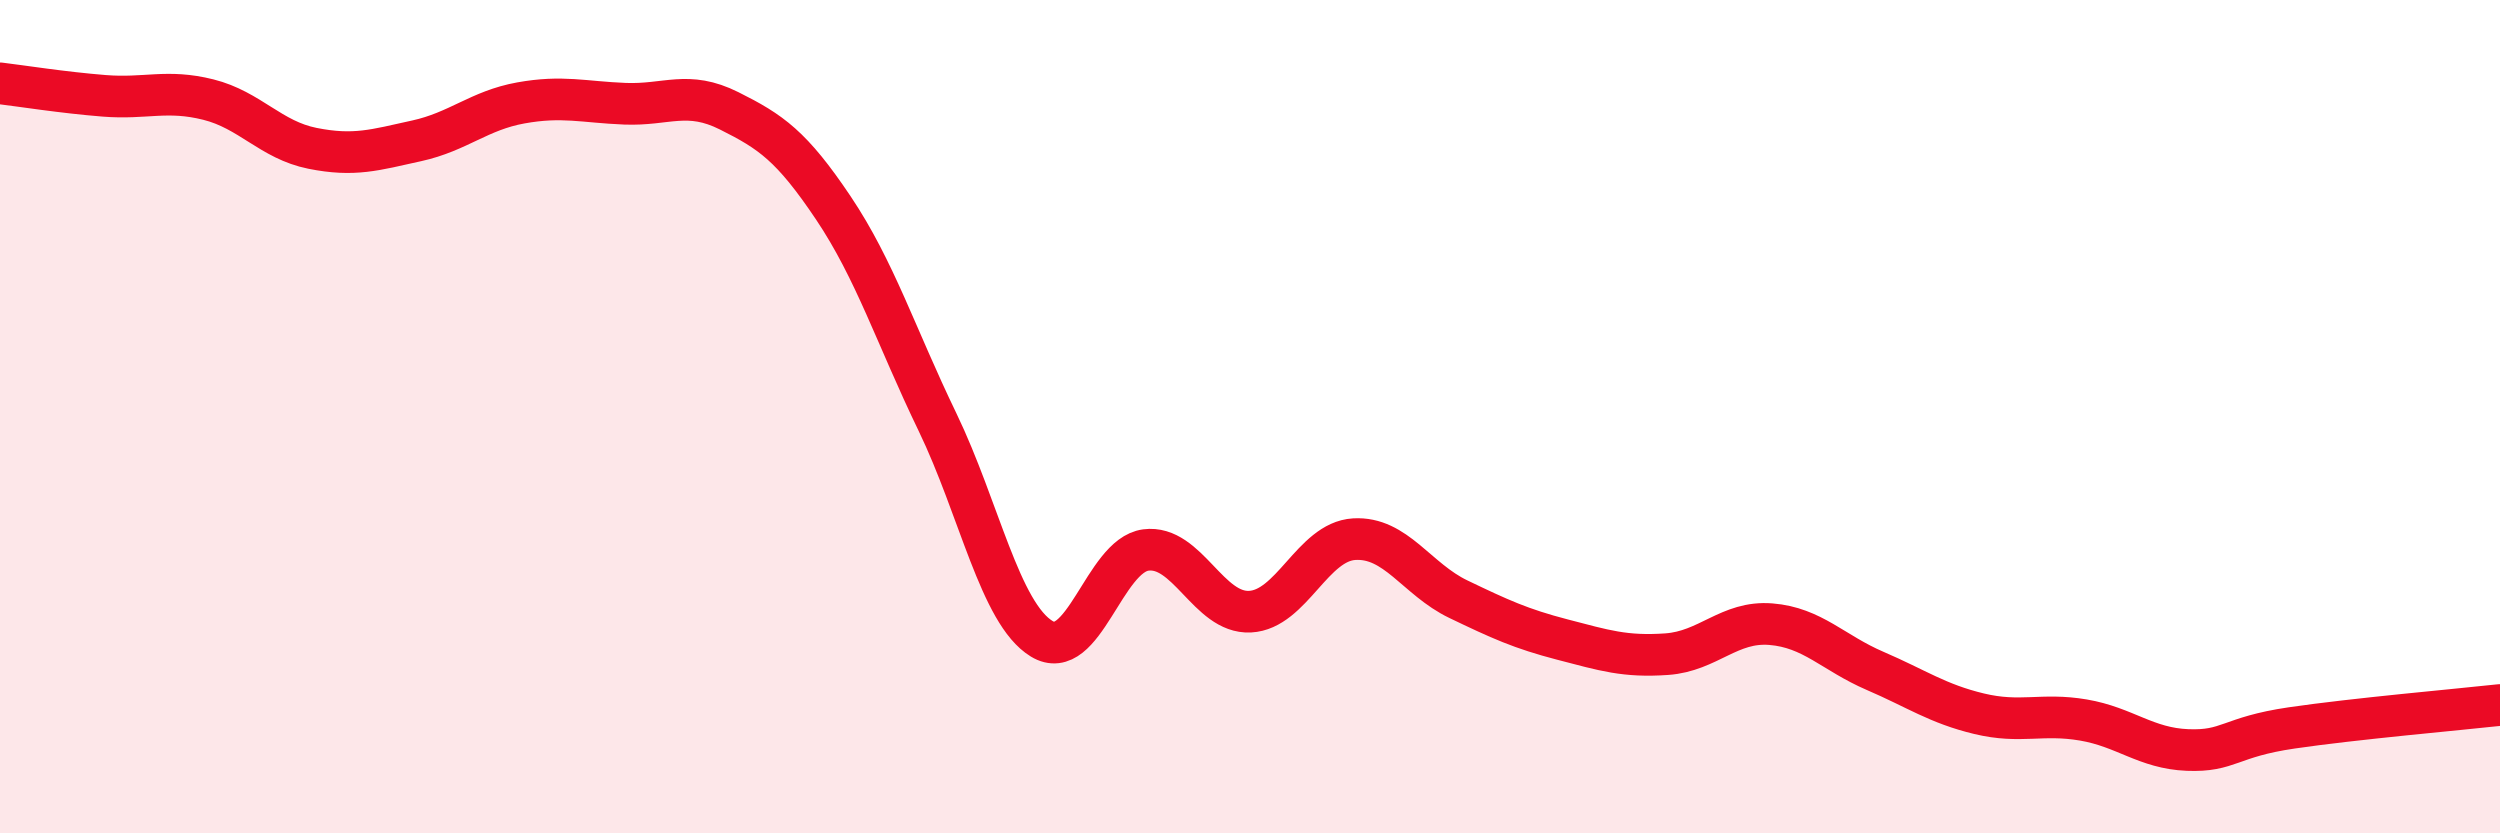
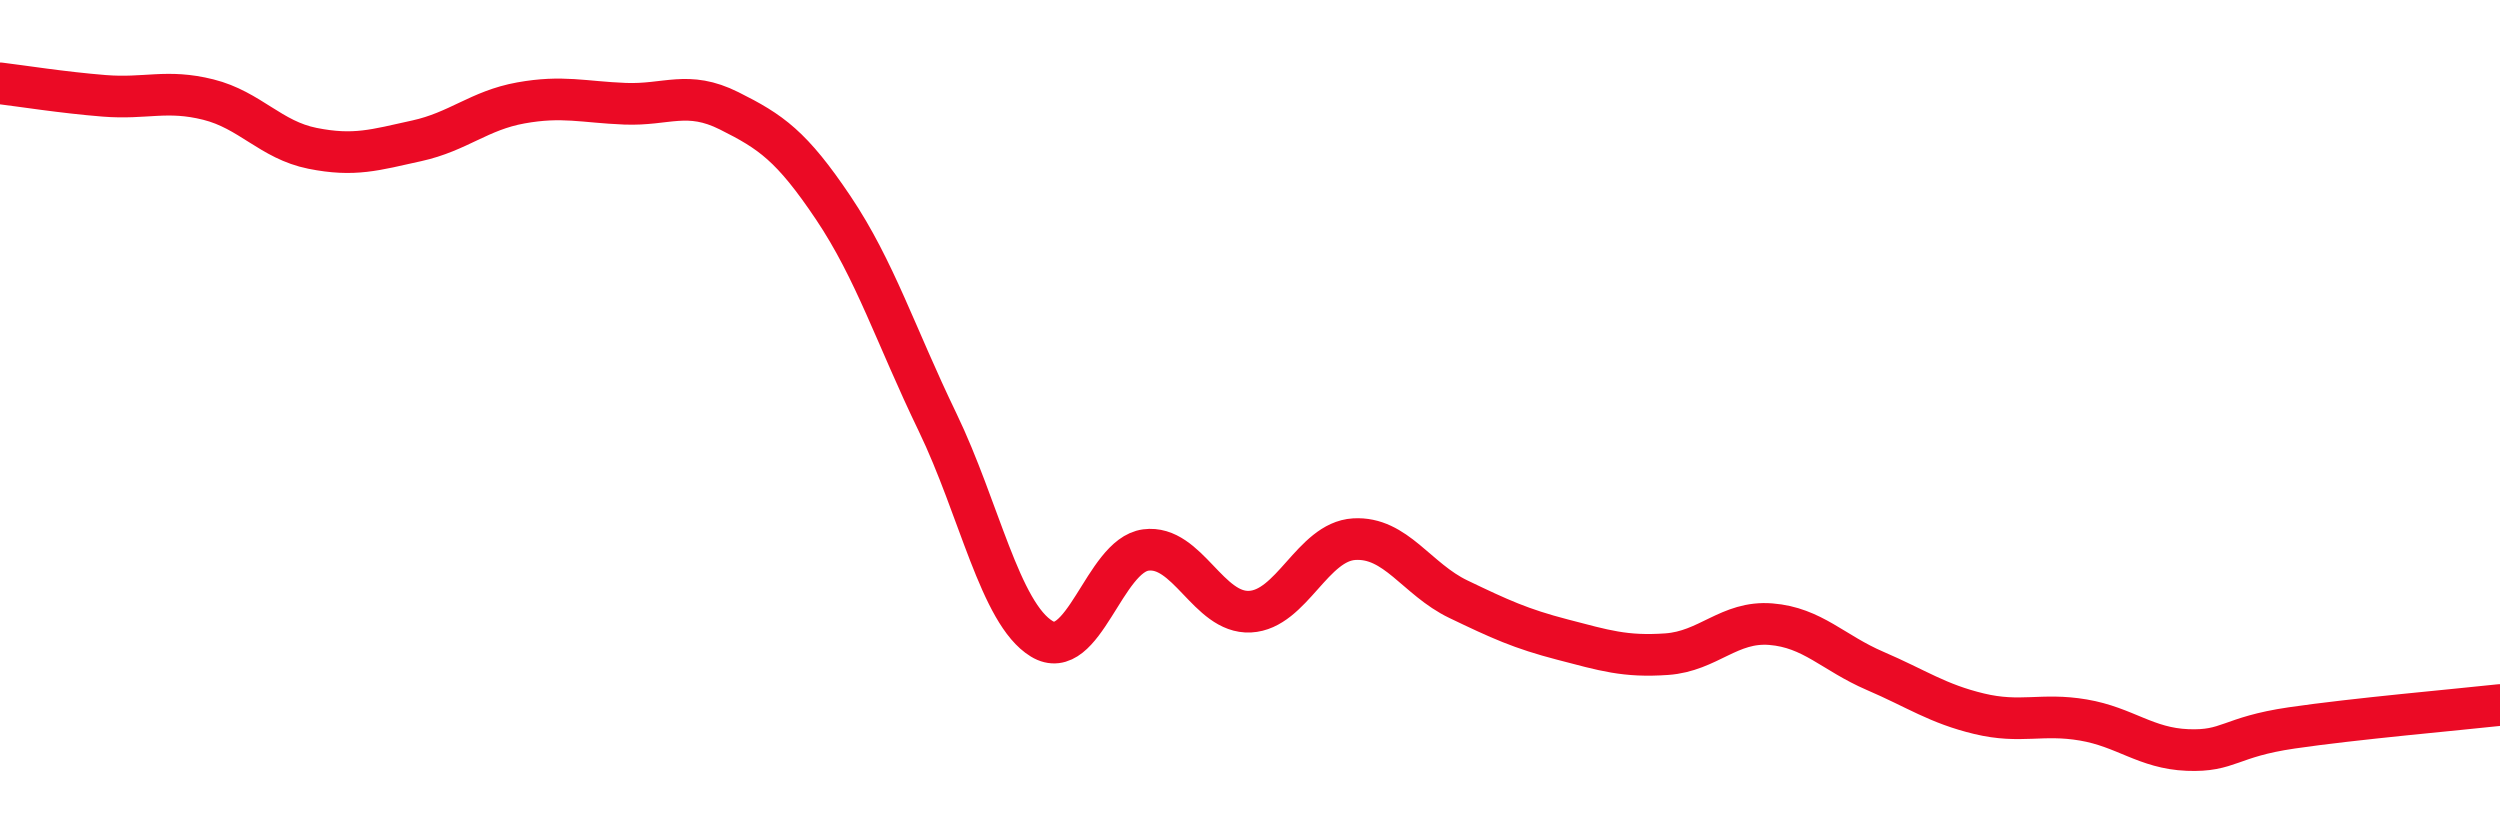
<svg xmlns="http://www.w3.org/2000/svg" width="60" height="20" viewBox="0 0 60 20">
-   <path d="M 0,2 C 0.5,2.06 1.5,2.22 2.5,2.3 C 3.5,2.38 4,2.14 5,2.39 C 6,2.64 6.5,3.36 7.5,3.56 C 8.5,3.76 9,3.6 10,3.38 C 11,3.16 11.5,2.65 12.5,2.47 C 13.5,2.29 14,2.45 15,2.49 C 16,2.53 16.5,2.16 17.5,2.66 C 18.5,3.16 19,3.5 20,4.99 C 21,6.48 21.5,8.06 22.5,10.13 C 23.5,12.2 24,14.72 25,15.33 C 26,15.94 26.5,13.33 27.5,13.2 C 28.5,13.07 29,14.73 30,14.68 C 31,14.63 31.5,13 32.5,12.94 C 33.5,12.88 34,13.9 35,14.38 C 36,14.86 36.5,15.09 37.5,15.35 C 38.5,15.61 39,15.77 40,15.7 C 41,15.63 41.5,14.9 42.5,14.98 C 43.5,15.06 44,15.67 45,16.1 C 46,16.53 46.5,16.89 47.5,17.13 C 48.5,17.37 49,17.11 50,17.28 C 51,17.45 51.5,17.96 52.5,18 C 53.5,18.04 53.5,17.69 55,17.47 C 56.5,17.25 59,17.03 60,16.92L60 20L0 20Z" fill="#EB0A25" opacity="0.1" stroke-linecap="round" stroke-linejoin="round" />
  <path d="M 0,2 C 0.5,2.06 1.5,2.22 2.5,2.3 C 3.5,2.38 4,2.14 5,2.39 C 6,2.64 6.5,3.36 7.5,3.56 C 8.5,3.76 9,3.6 10,3.38 C 11,3.16 11.5,2.65 12.5,2.47 C 13.5,2.29 14,2.45 15,2.49 C 16,2.53 16.5,2.16 17.5,2.66 C 18.5,3.16 19,3.5 20,4.99 C 21,6.48 21.5,8.06 22.5,10.13 C 23.5,12.2 24,14.72 25,15.33 C 26,15.94 26.5,13.33 27.5,13.2 C 28.5,13.07 29,14.73 30,14.68 C 31,14.63 31.5,13 32.5,12.94 C 33.5,12.88 34,13.9 35,14.38 C 36,14.86 36.5,15.09 37.5,15.35 C 38.5,15.61 39,15.77 40,15.7 C 41,15.63 41.5,14.9 42.5,14.98 C 43.5,15.06 44,15.67 45,16.1 C 46,16.53 46.5,16.89 47.5,17.13 C 48.5,17.37 49,17.11 50,17.28 C 51,17.45 51.5,17.96 52.5,18 C 53.5,18.04 53.5,17.69 55,17.47 C 56.5,17.25 59,17.03 60,16.92" stroke="#EB0A25" stroke-width="1" fill="none" stroke-linecap="round" stroke-linejoin="round" />
</svg>